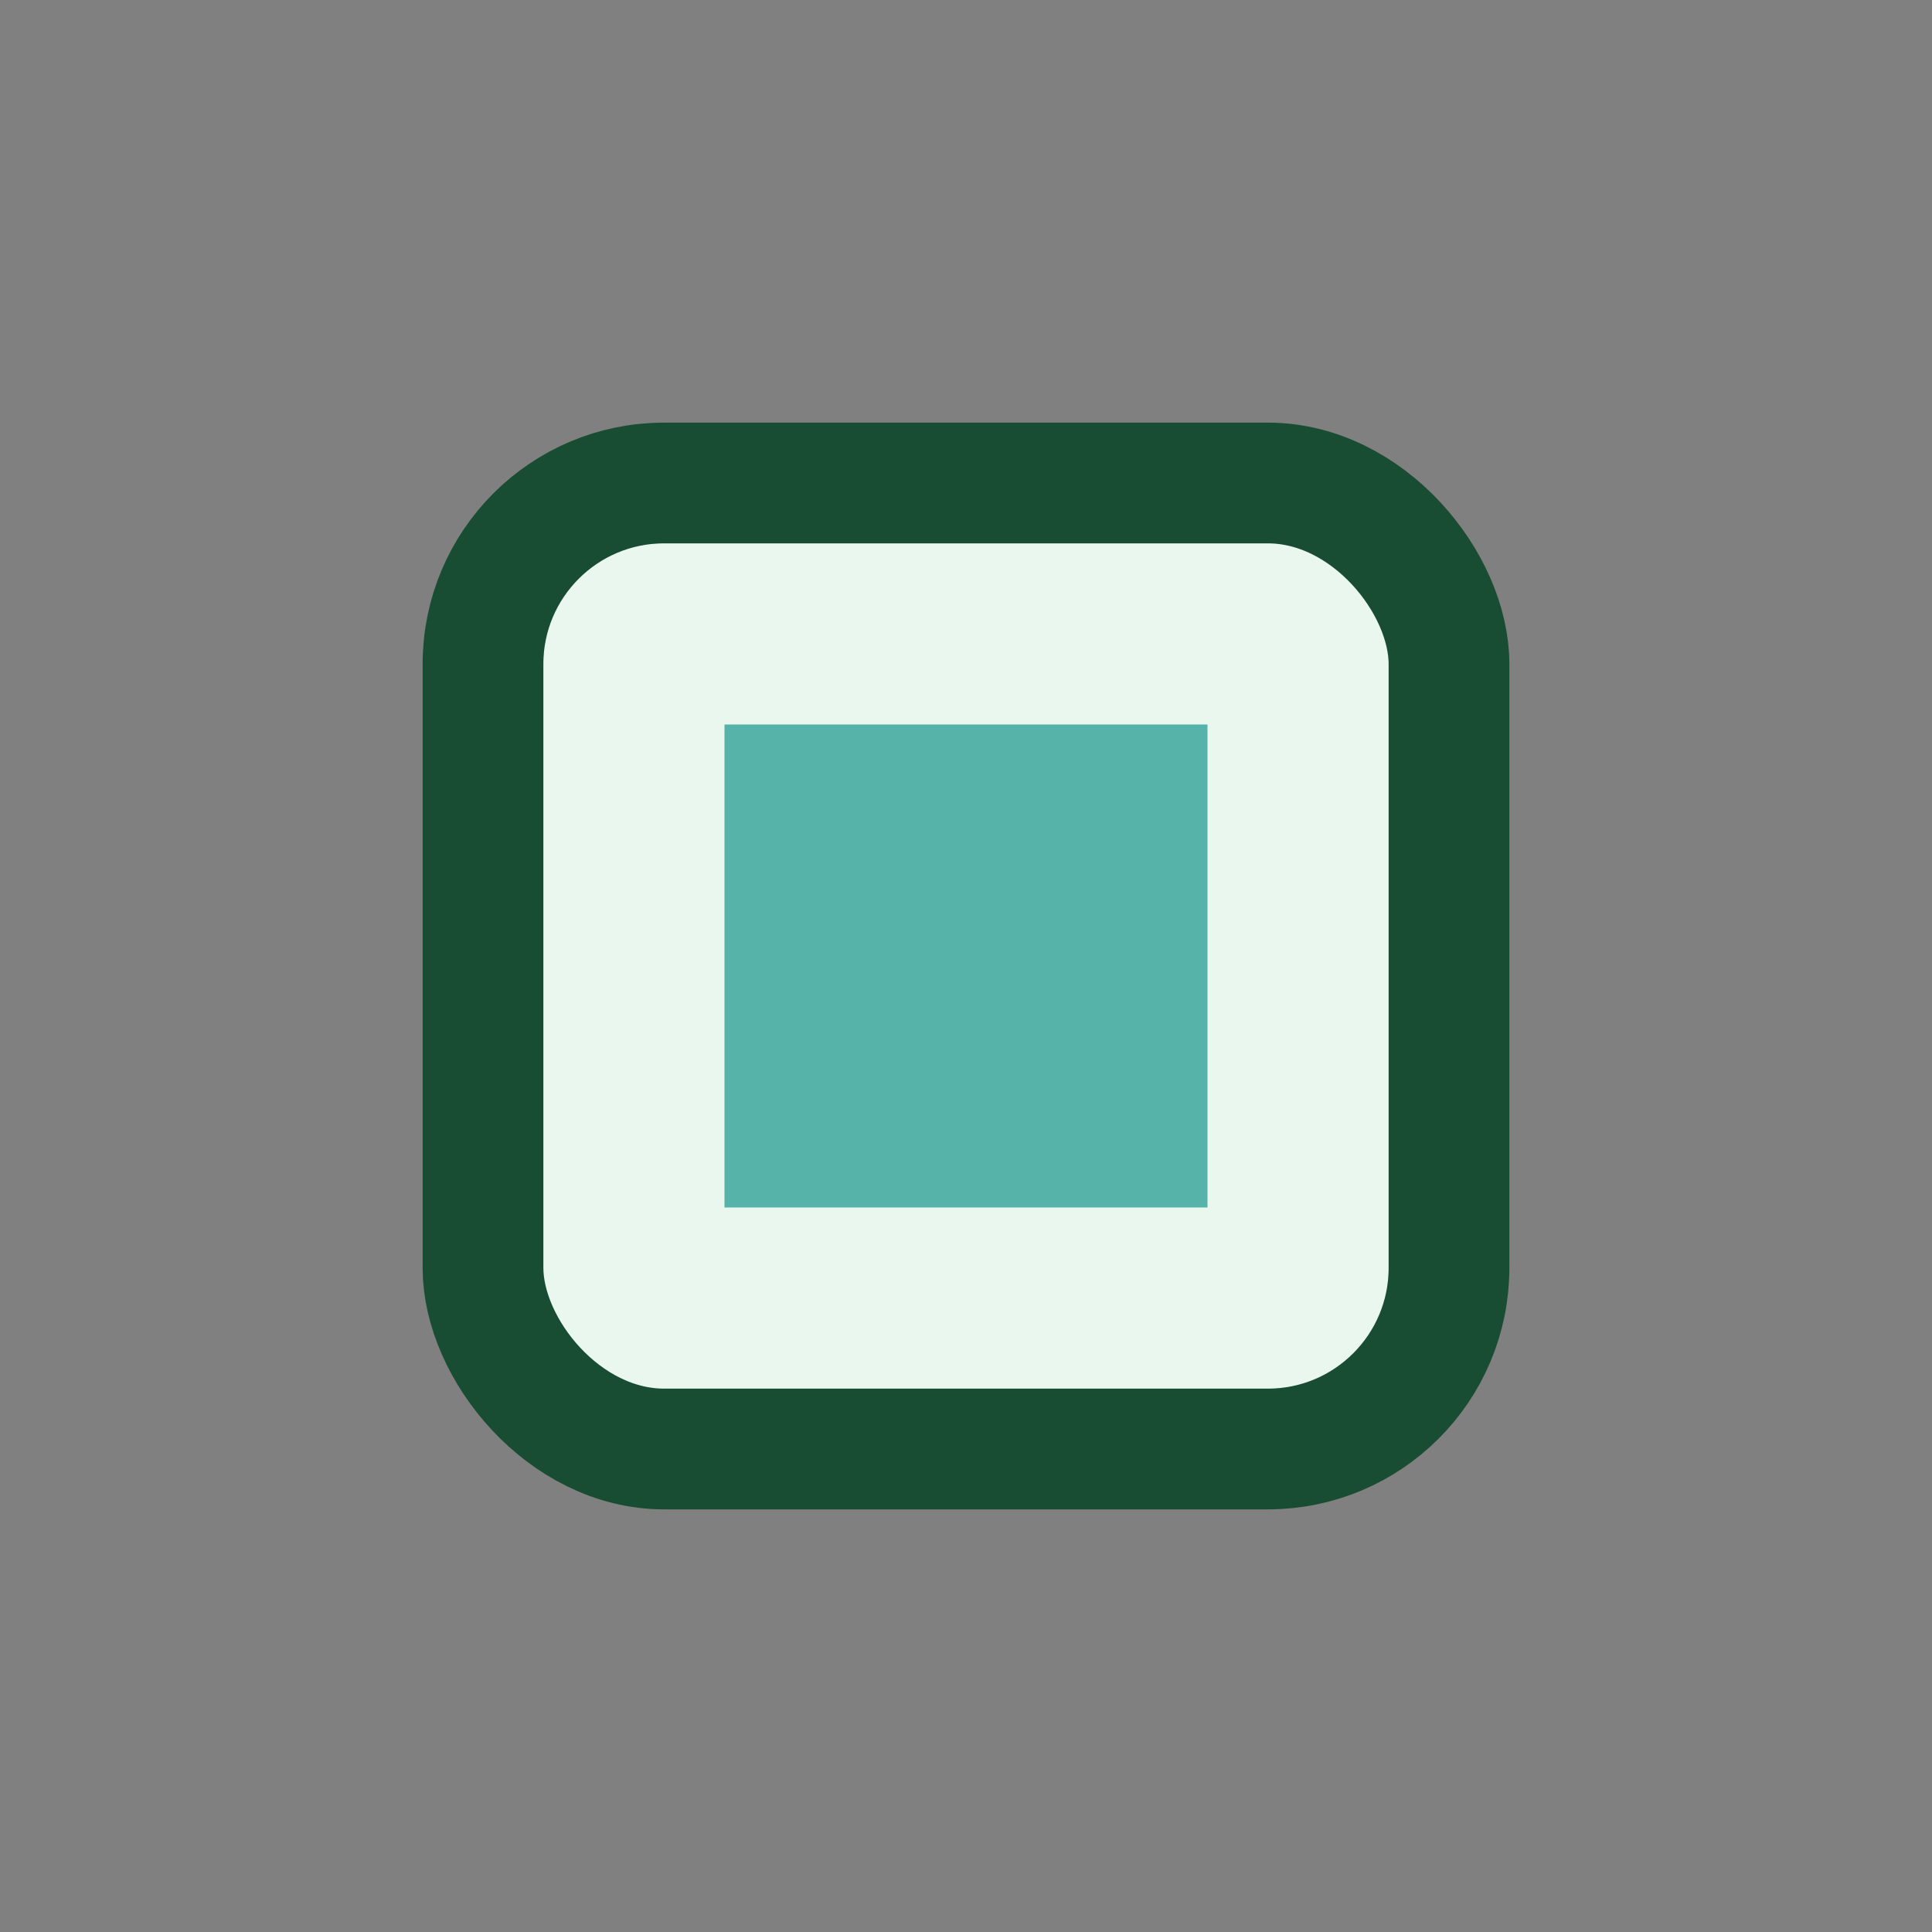
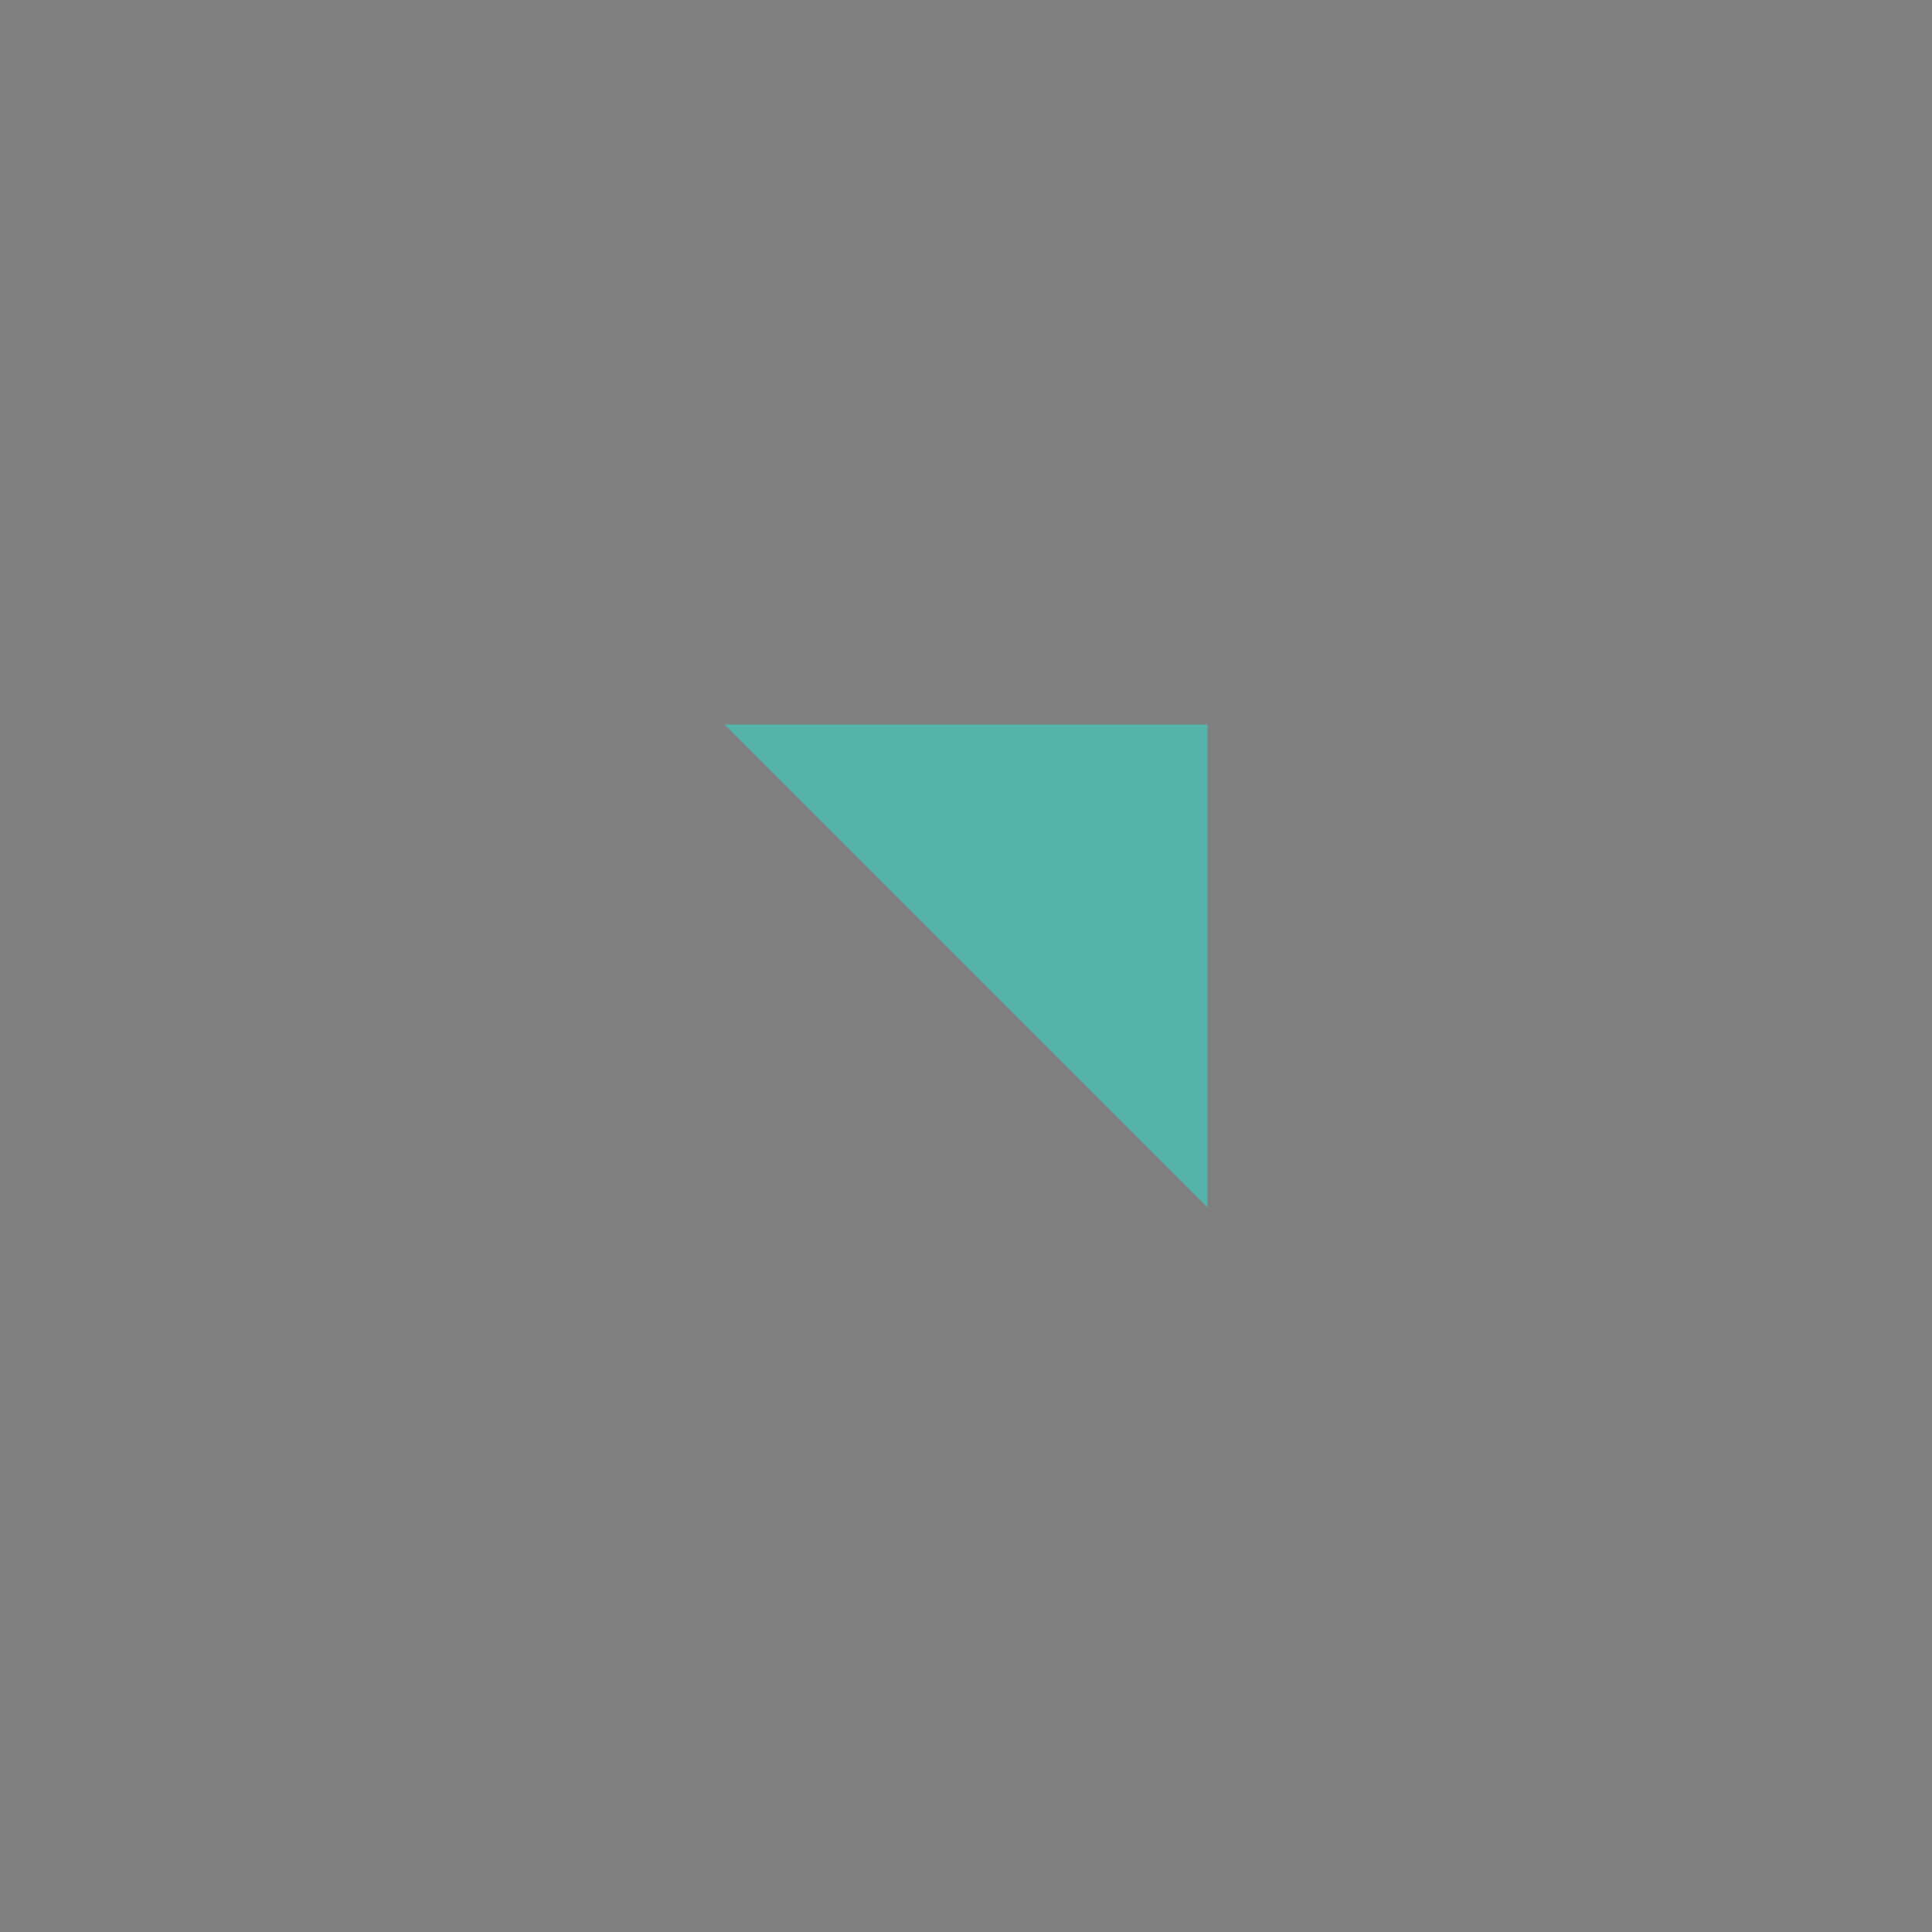
<svg xmlns="http://www.w3.org/2000/svg" width="32" height="32" viewBox="0 0 32 32">
  <rect x="0" y="0" width="32" height="32" fill="#808080" stroke="none" />
-   <rect x="8" y="8" width="16" height="16" rx="3" fill="#E9F7EF" stroke="#194D33" stroke-width="2" />
-   <path d="M12 12h8v8h-8z" fill="#56B3A9" />
+   <path d="M12 12h8v8z" fill="#56B3A9" />
</svg>